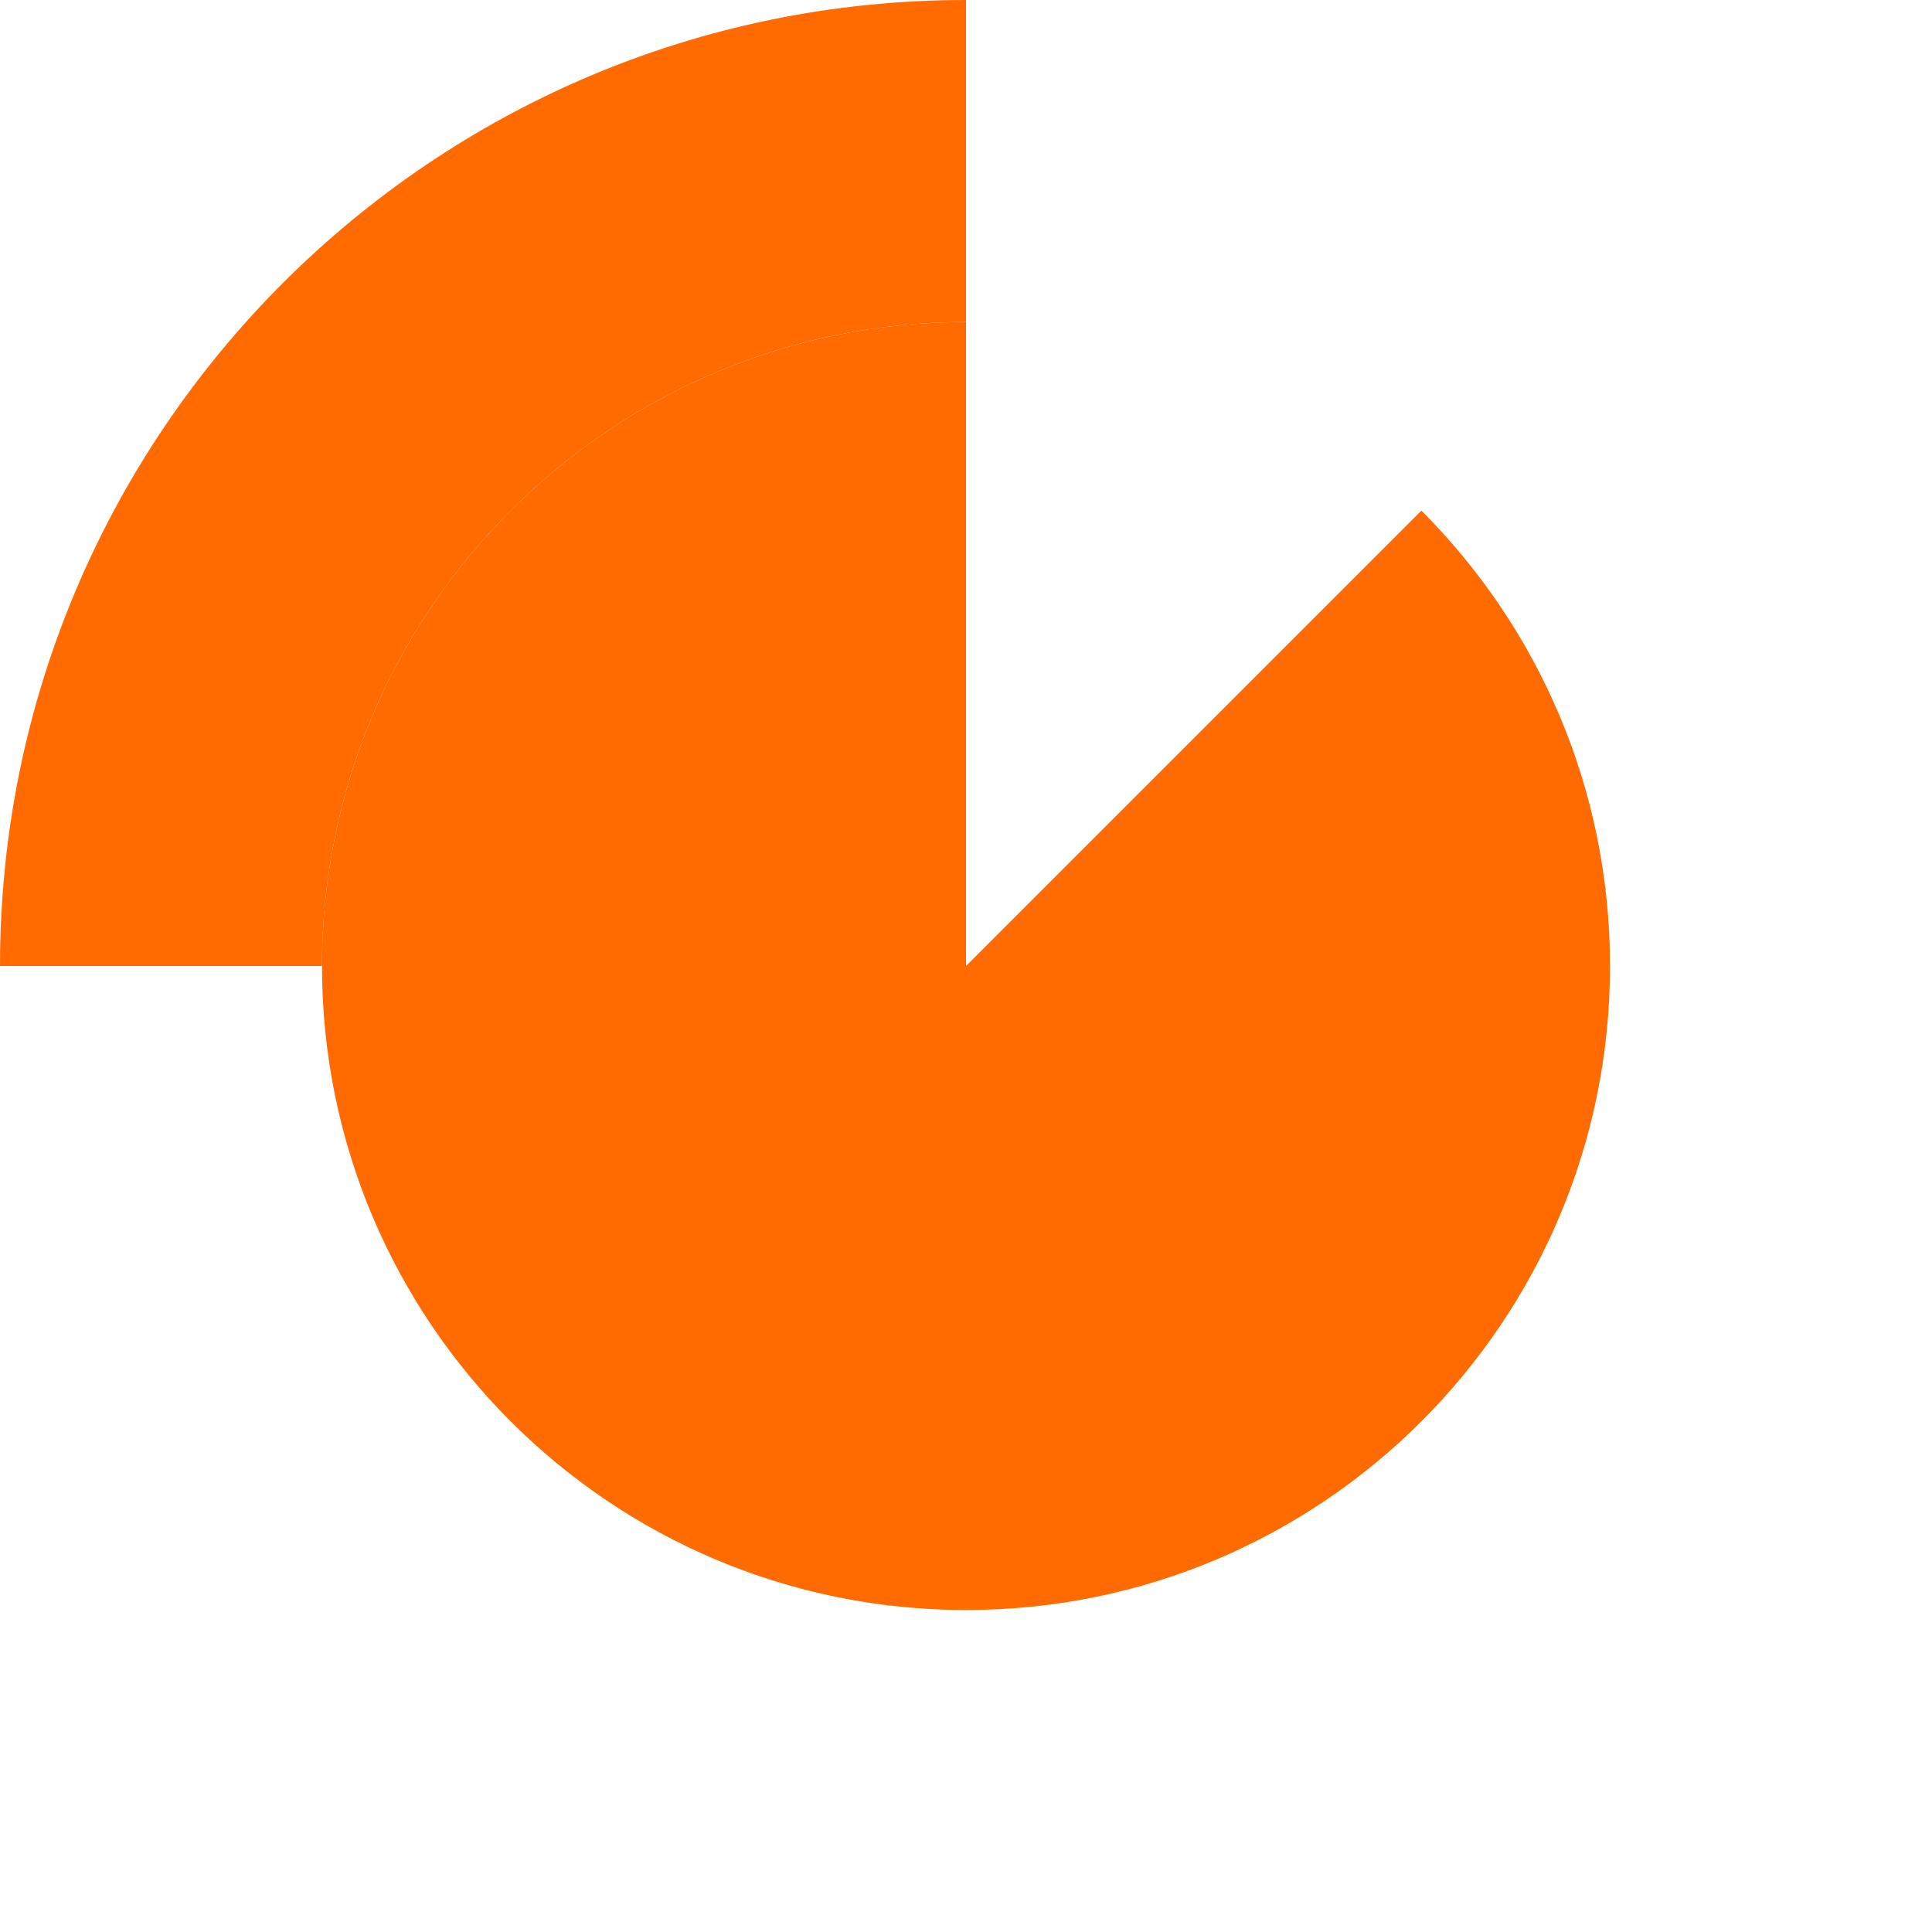
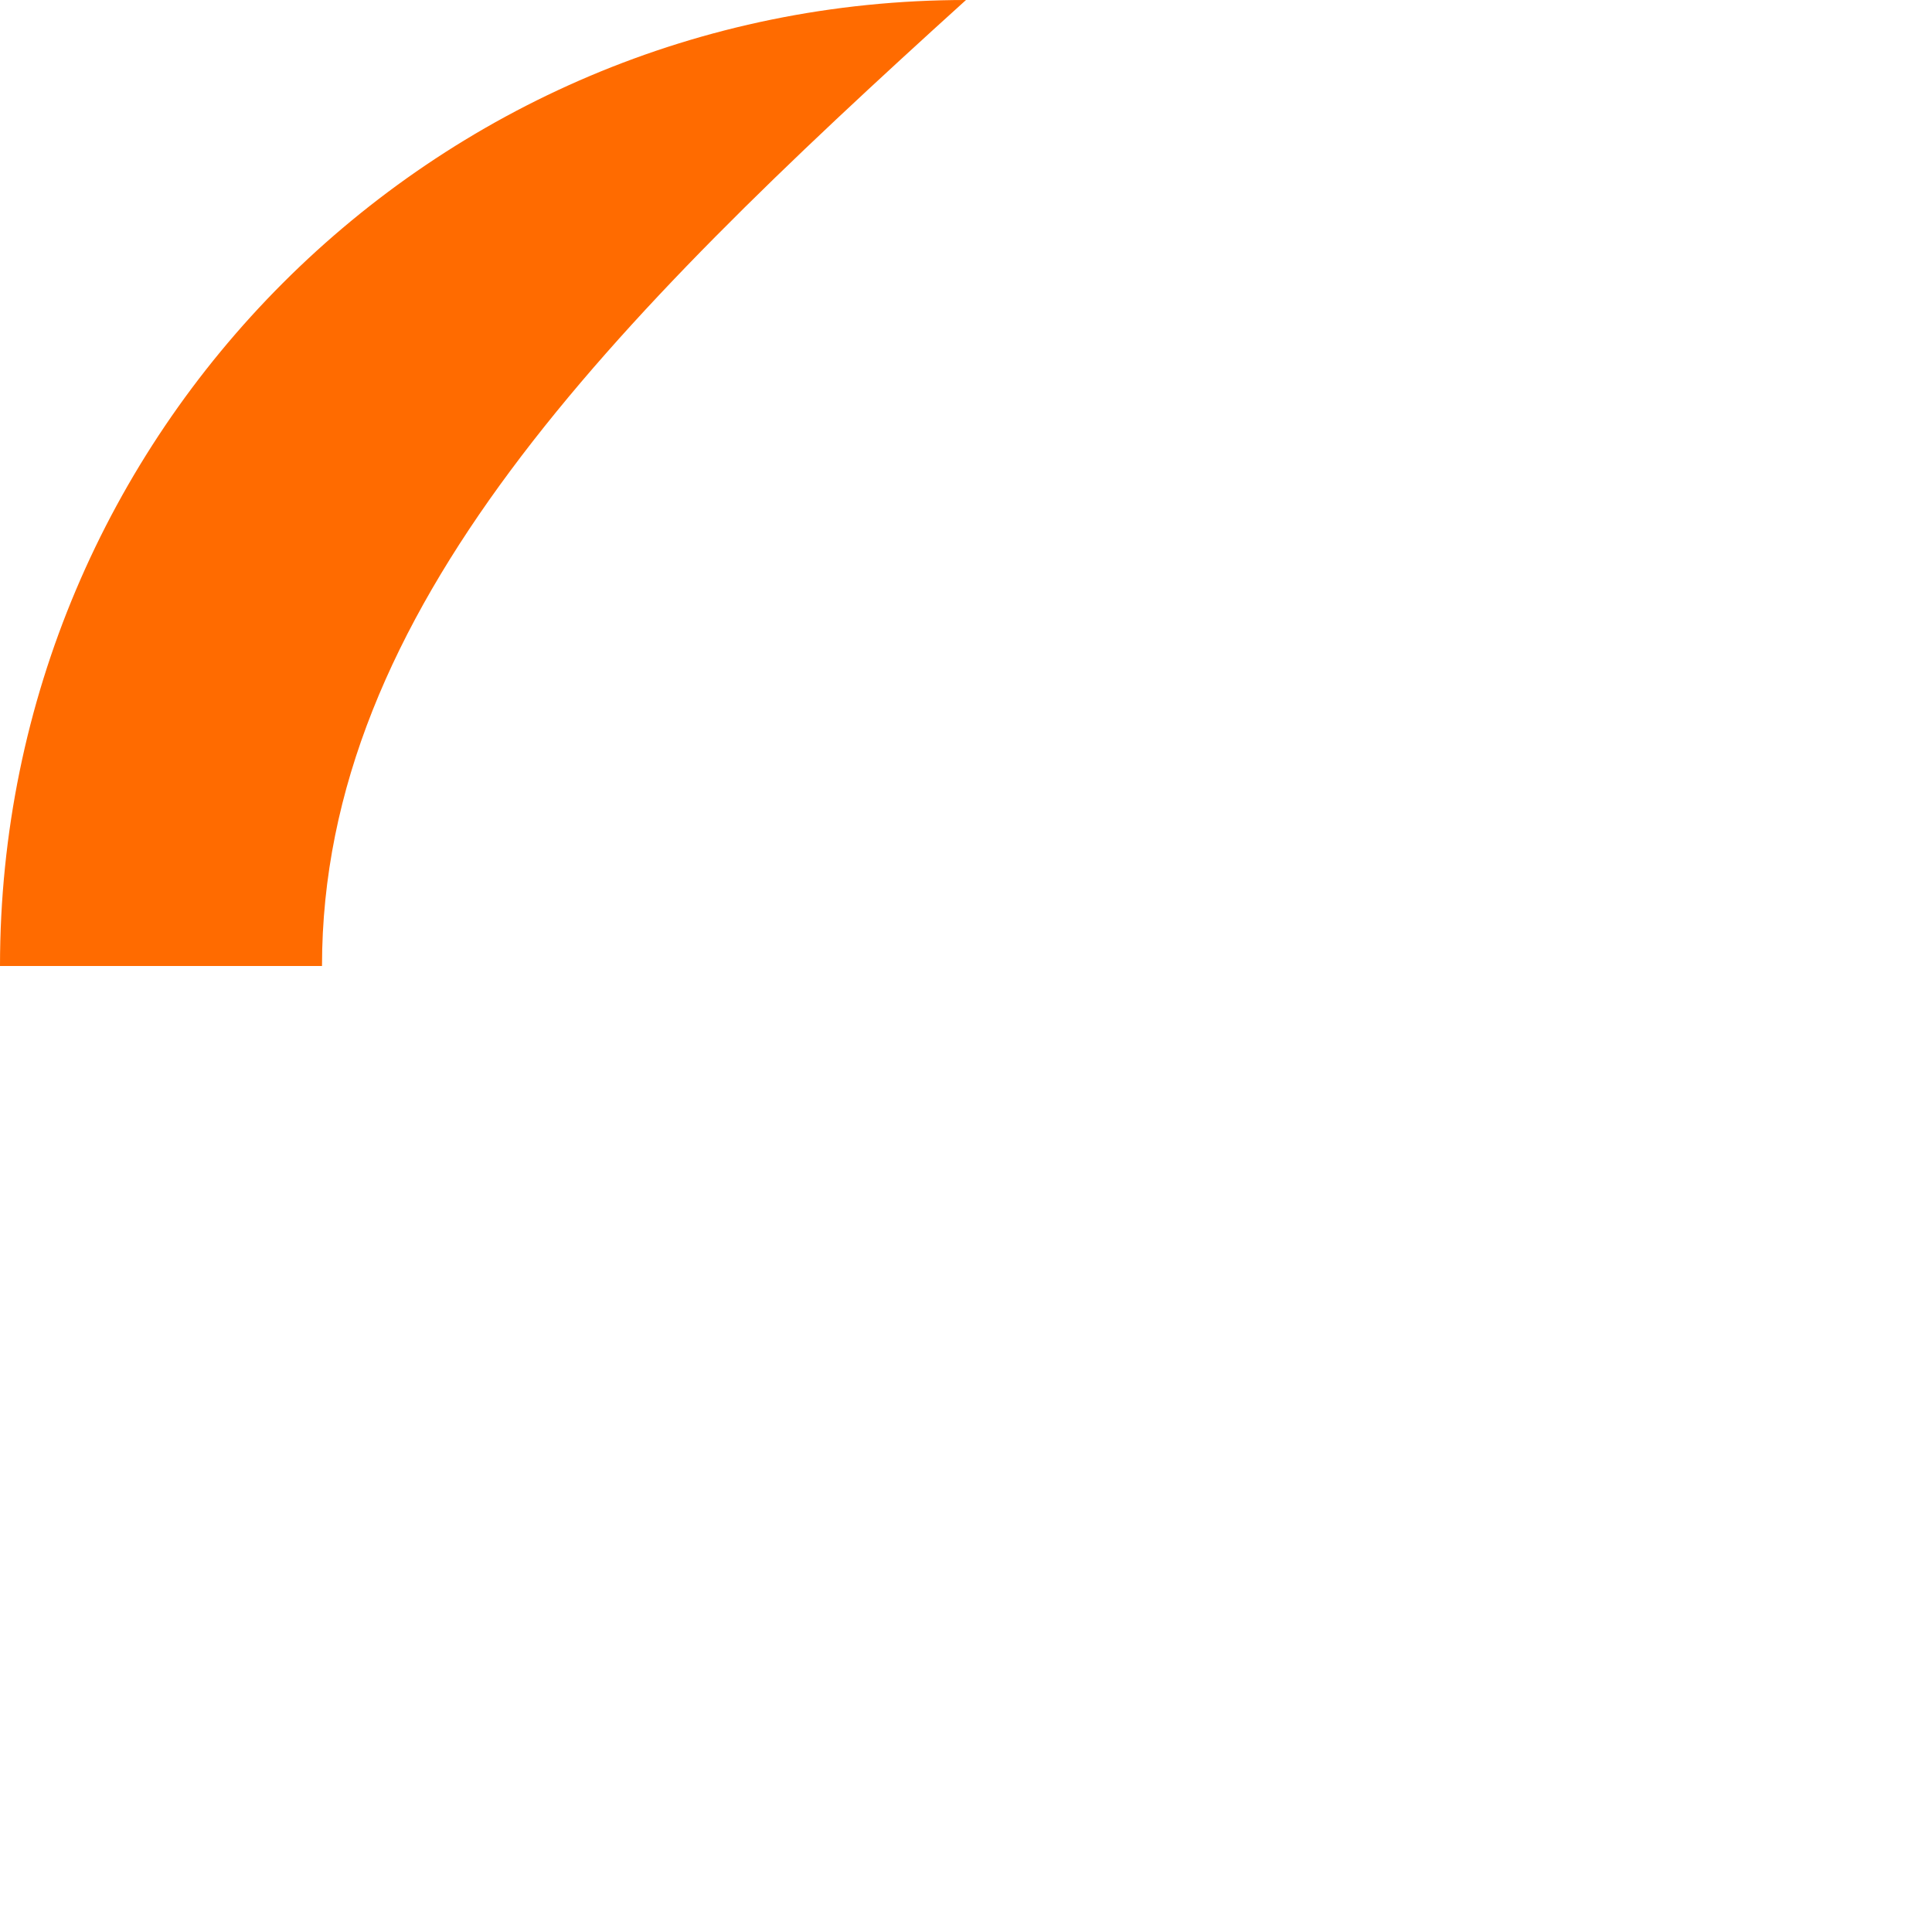
<svg xmlns="http://www.w3.org/2000/svg" width="24" height="24" viewBox="0 0 24 24" fill="none">
-   <path d="M20 12C20 16.418 16.418 20 12 20C7.582 20 4 16.418 4 12C4 7.582 7.582 4 12 4V12L17.657 6.343C19.105 7.791 20 9.791 20 12Z" fill="#FF6B00" />
-   <path d="M12 0V4C7.582 4 4 7.582 4 12H0C0 5.373 5.373 0 12 0Z" fill="#FF6B00" />
+   <path d="M12 0C7.582 4 4 7.582 4 12H0C0 5.373 5.373 0 12 0Z" fill="#FF6B00" />
</svg>